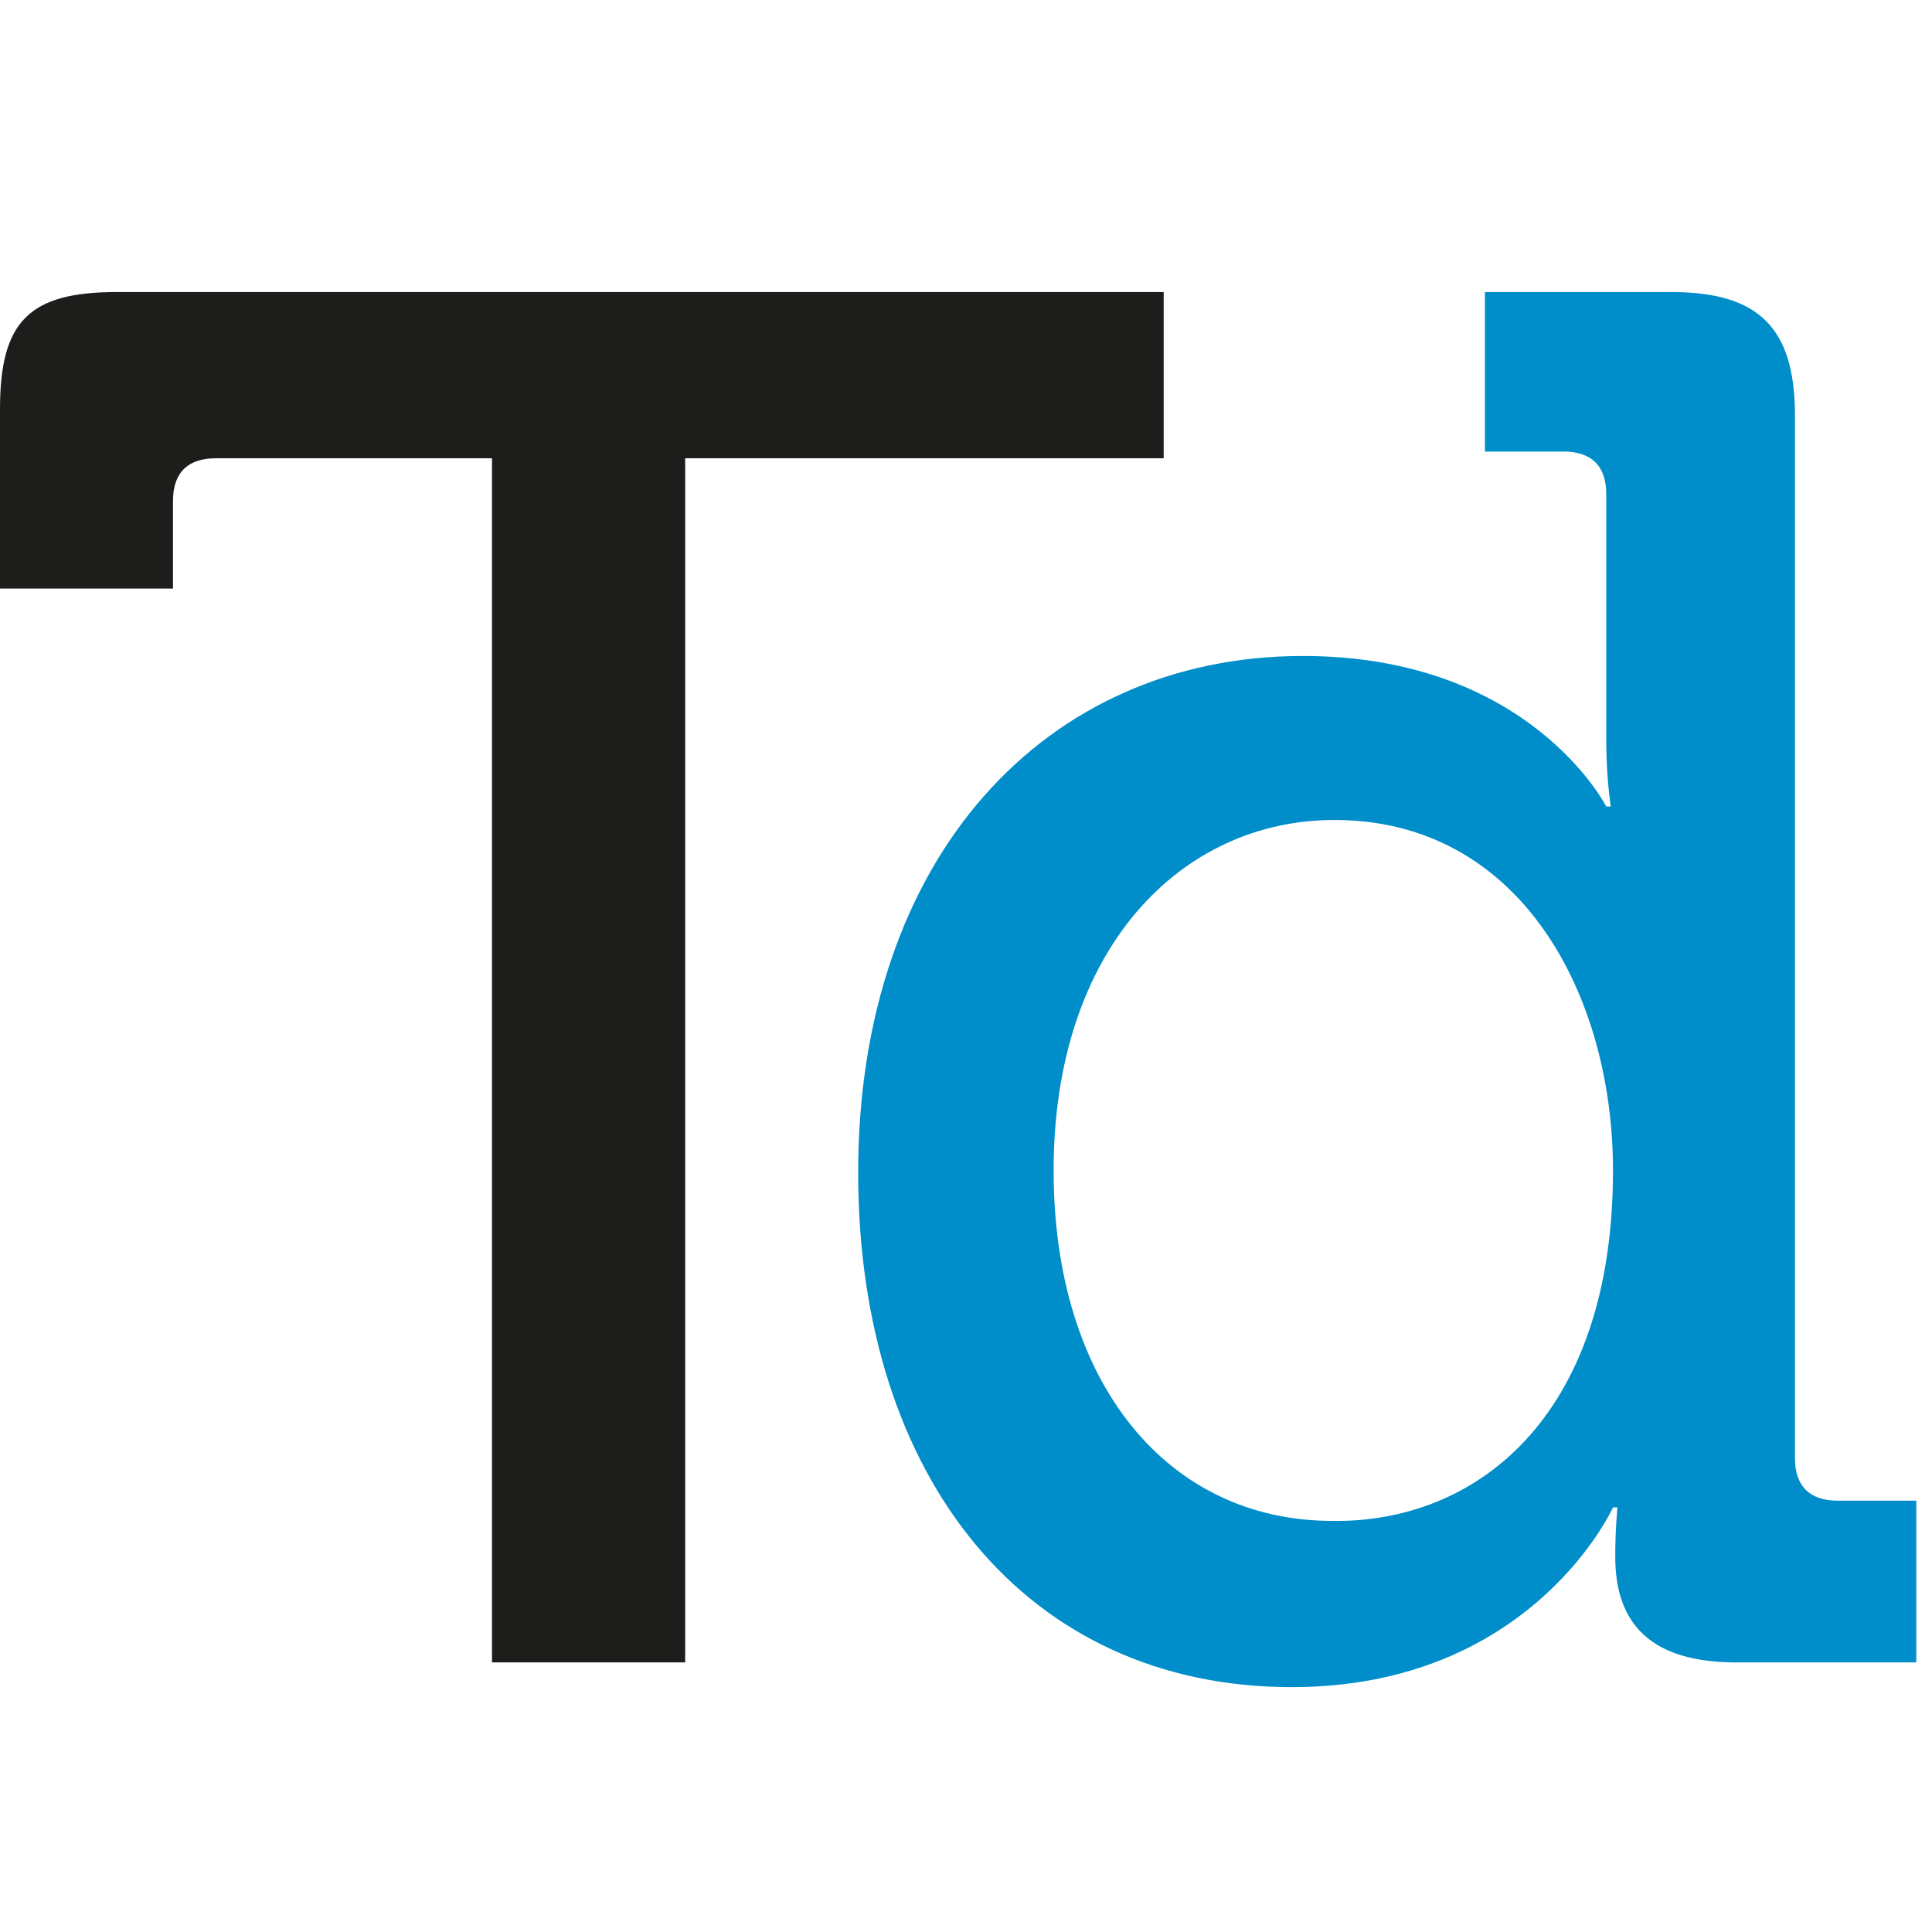
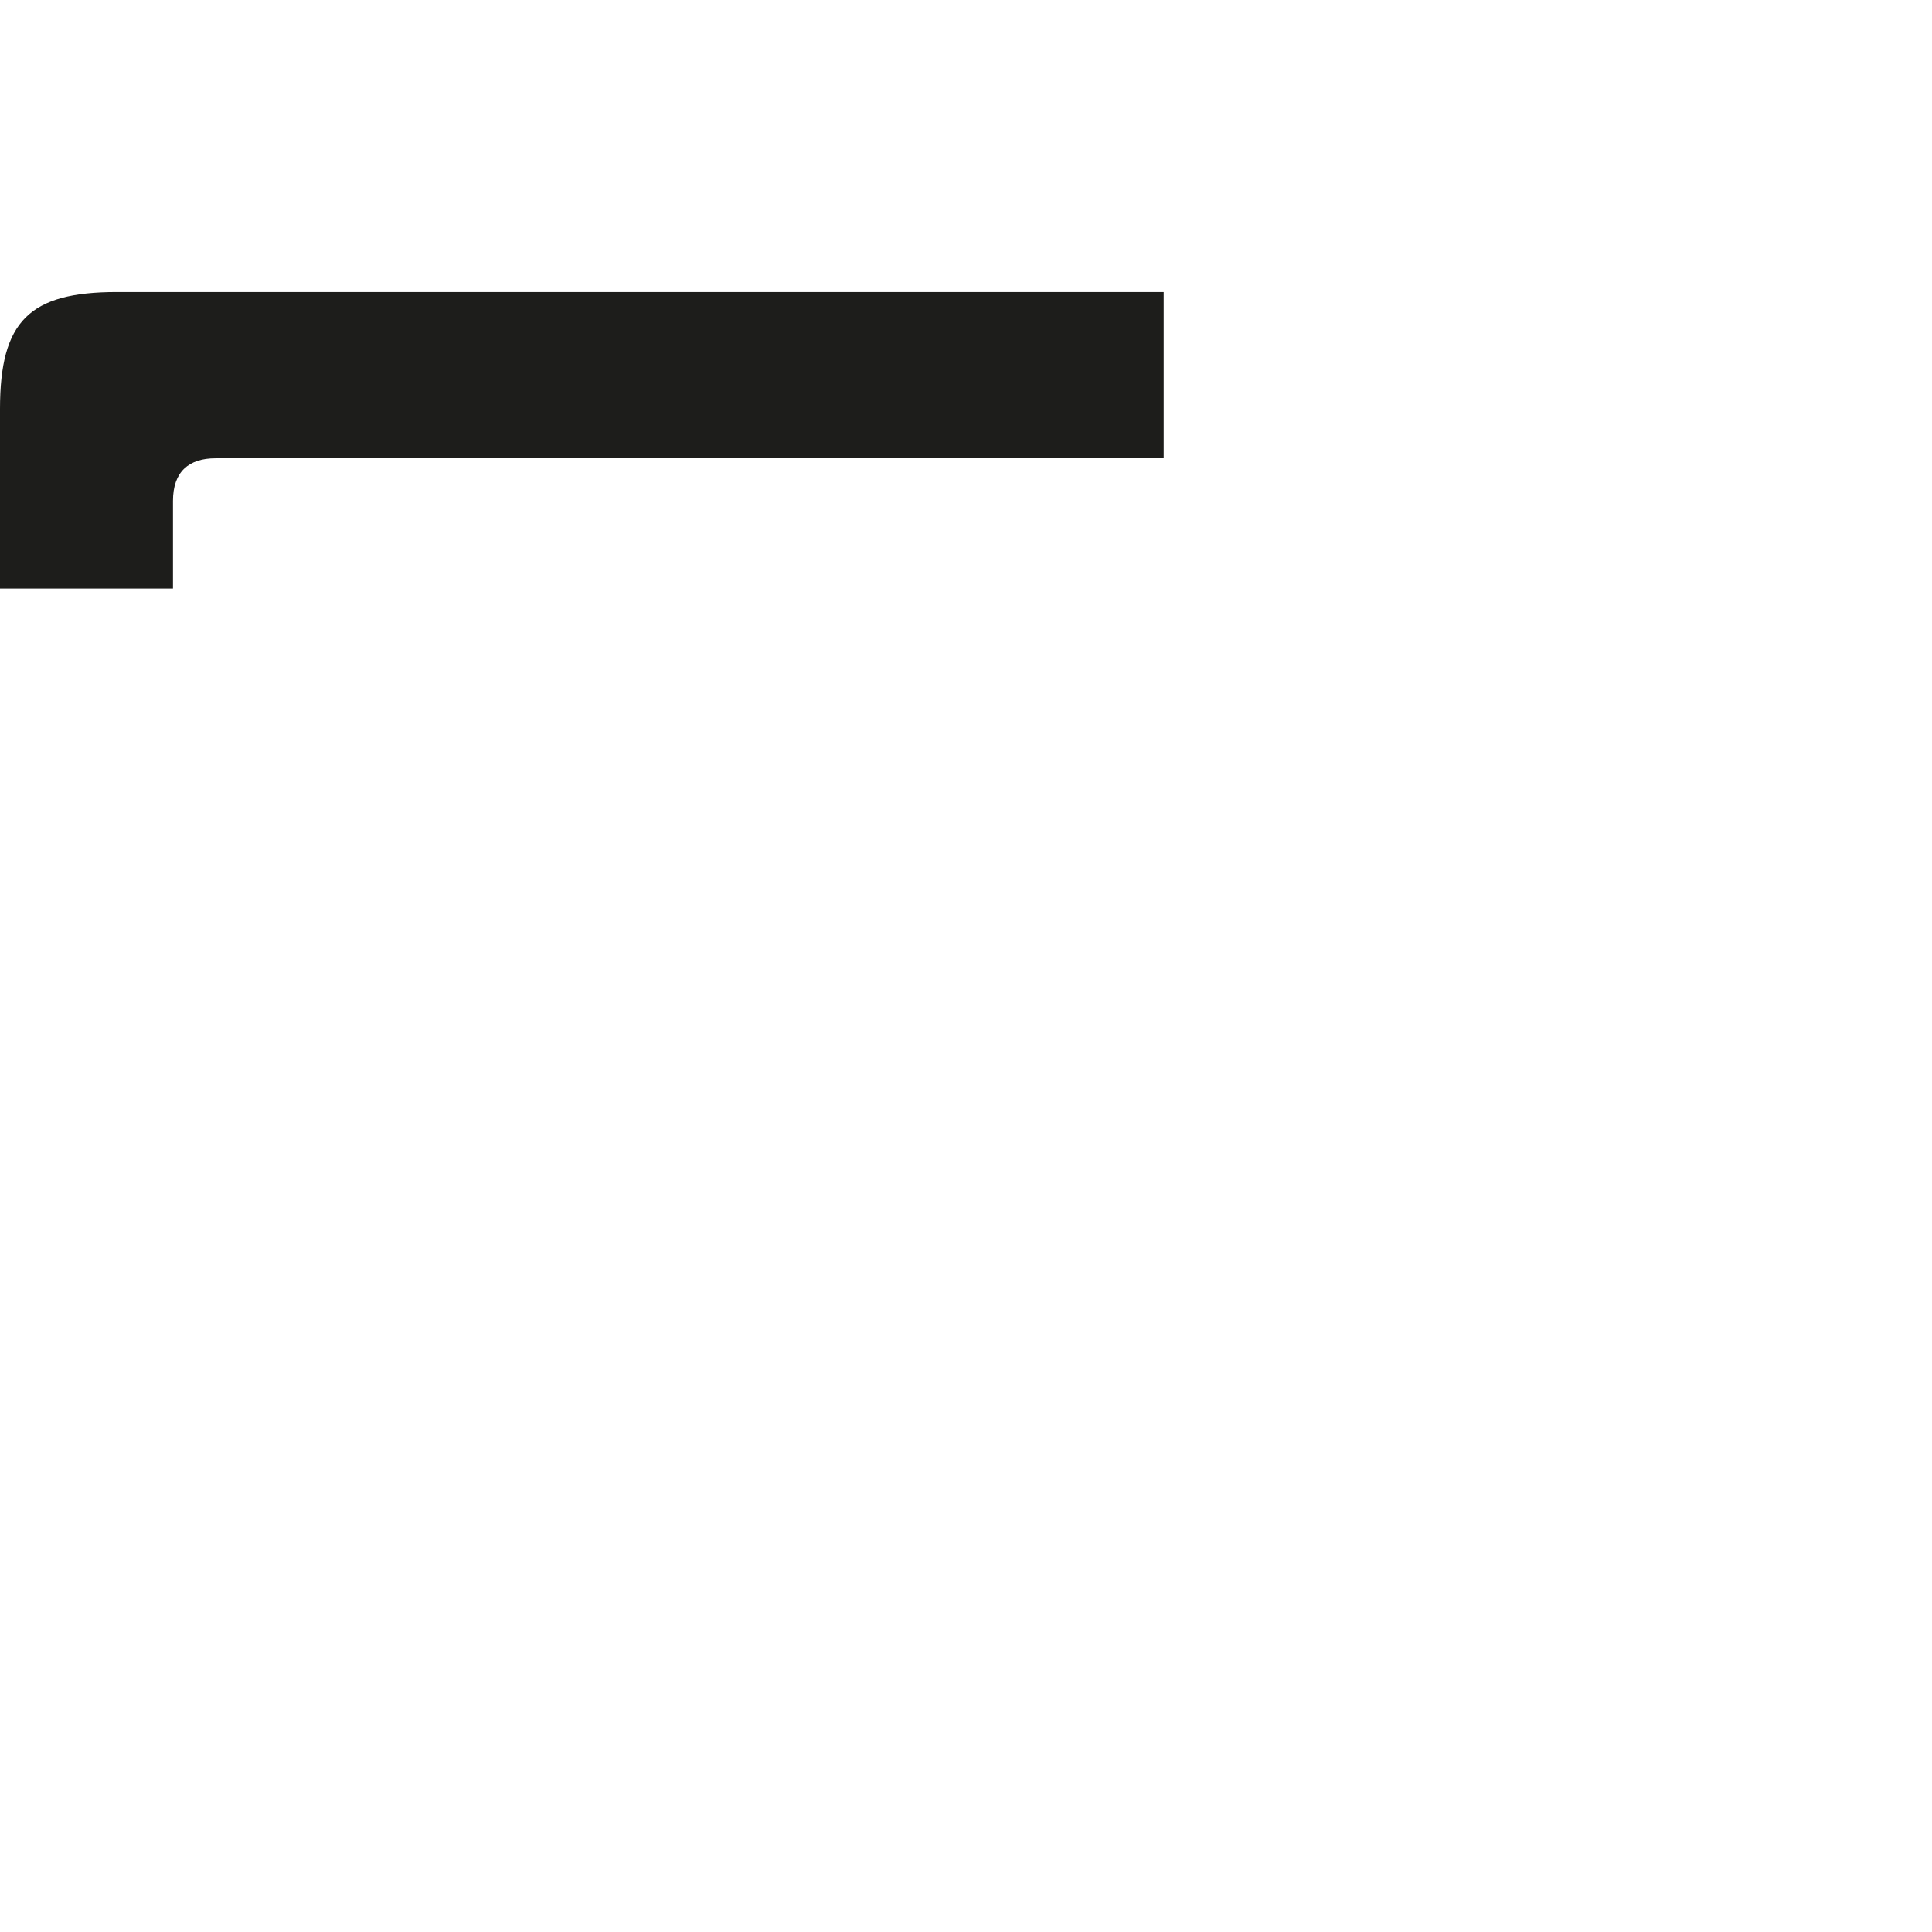
<svg xmlns="http://www.w3.org/2000/svg" width="86" height="86" viewBox="0 0 86 86" fill="none">
-   <path d="M21.9 20.4H9.6C8.4 20.4 7.7 21 7.7 22.3V26.2H0V18.2C0 14.3 1.3 13 5.2 13H51.8V20.4H30.5V74H21.9V20.4V20.4Z" fill="#1D1D1B" />
-   <path d="M58 29.2C68.1 29.2 71.5 35.9 71.5 35.9H71.7C71.7 35.9 71.5 34.6 71.5 33V22C71.5 20.7 70.8 20.1 69.6 20.1H66.1V13H74.4C78.3 13 79.9 14.6 79.9 18.5V64.9C79.9 66.2 80.6 66.8 81.8 66.8H85.3V74H77.3C73.5 74 71.9 72.3 71.9 69.3C71.9 68 72 67.1 72 67.1H71.8C71.8 67.1 68.2 75.1 57.5 75.1C45.7 75.1 38.2 65.8 38.2 52.2C38.2 38.2 46.5 29.2 58 29.2ZM71.8 52.1C71.8 44.3 67.7 36.5 59.4 36.5C52.6 36.5 46.9 42.2 46.9 52.1C46.9 61.6 52 67.7 59.3 67.7C65.6 67.8 71.8 63.2 71.8 52.1Z" fill="#008ECA" />
+   <path d="M21.9 20.4H9.6C8.4 20.4 7.7 21 7.7 22.3V26.2H0V18.2C0 14.3 1.3 13 5.2 13H51.8V20.4H30.5H21.9V20.4V20.4Z" fill="#1D1D1B" />
</svg>